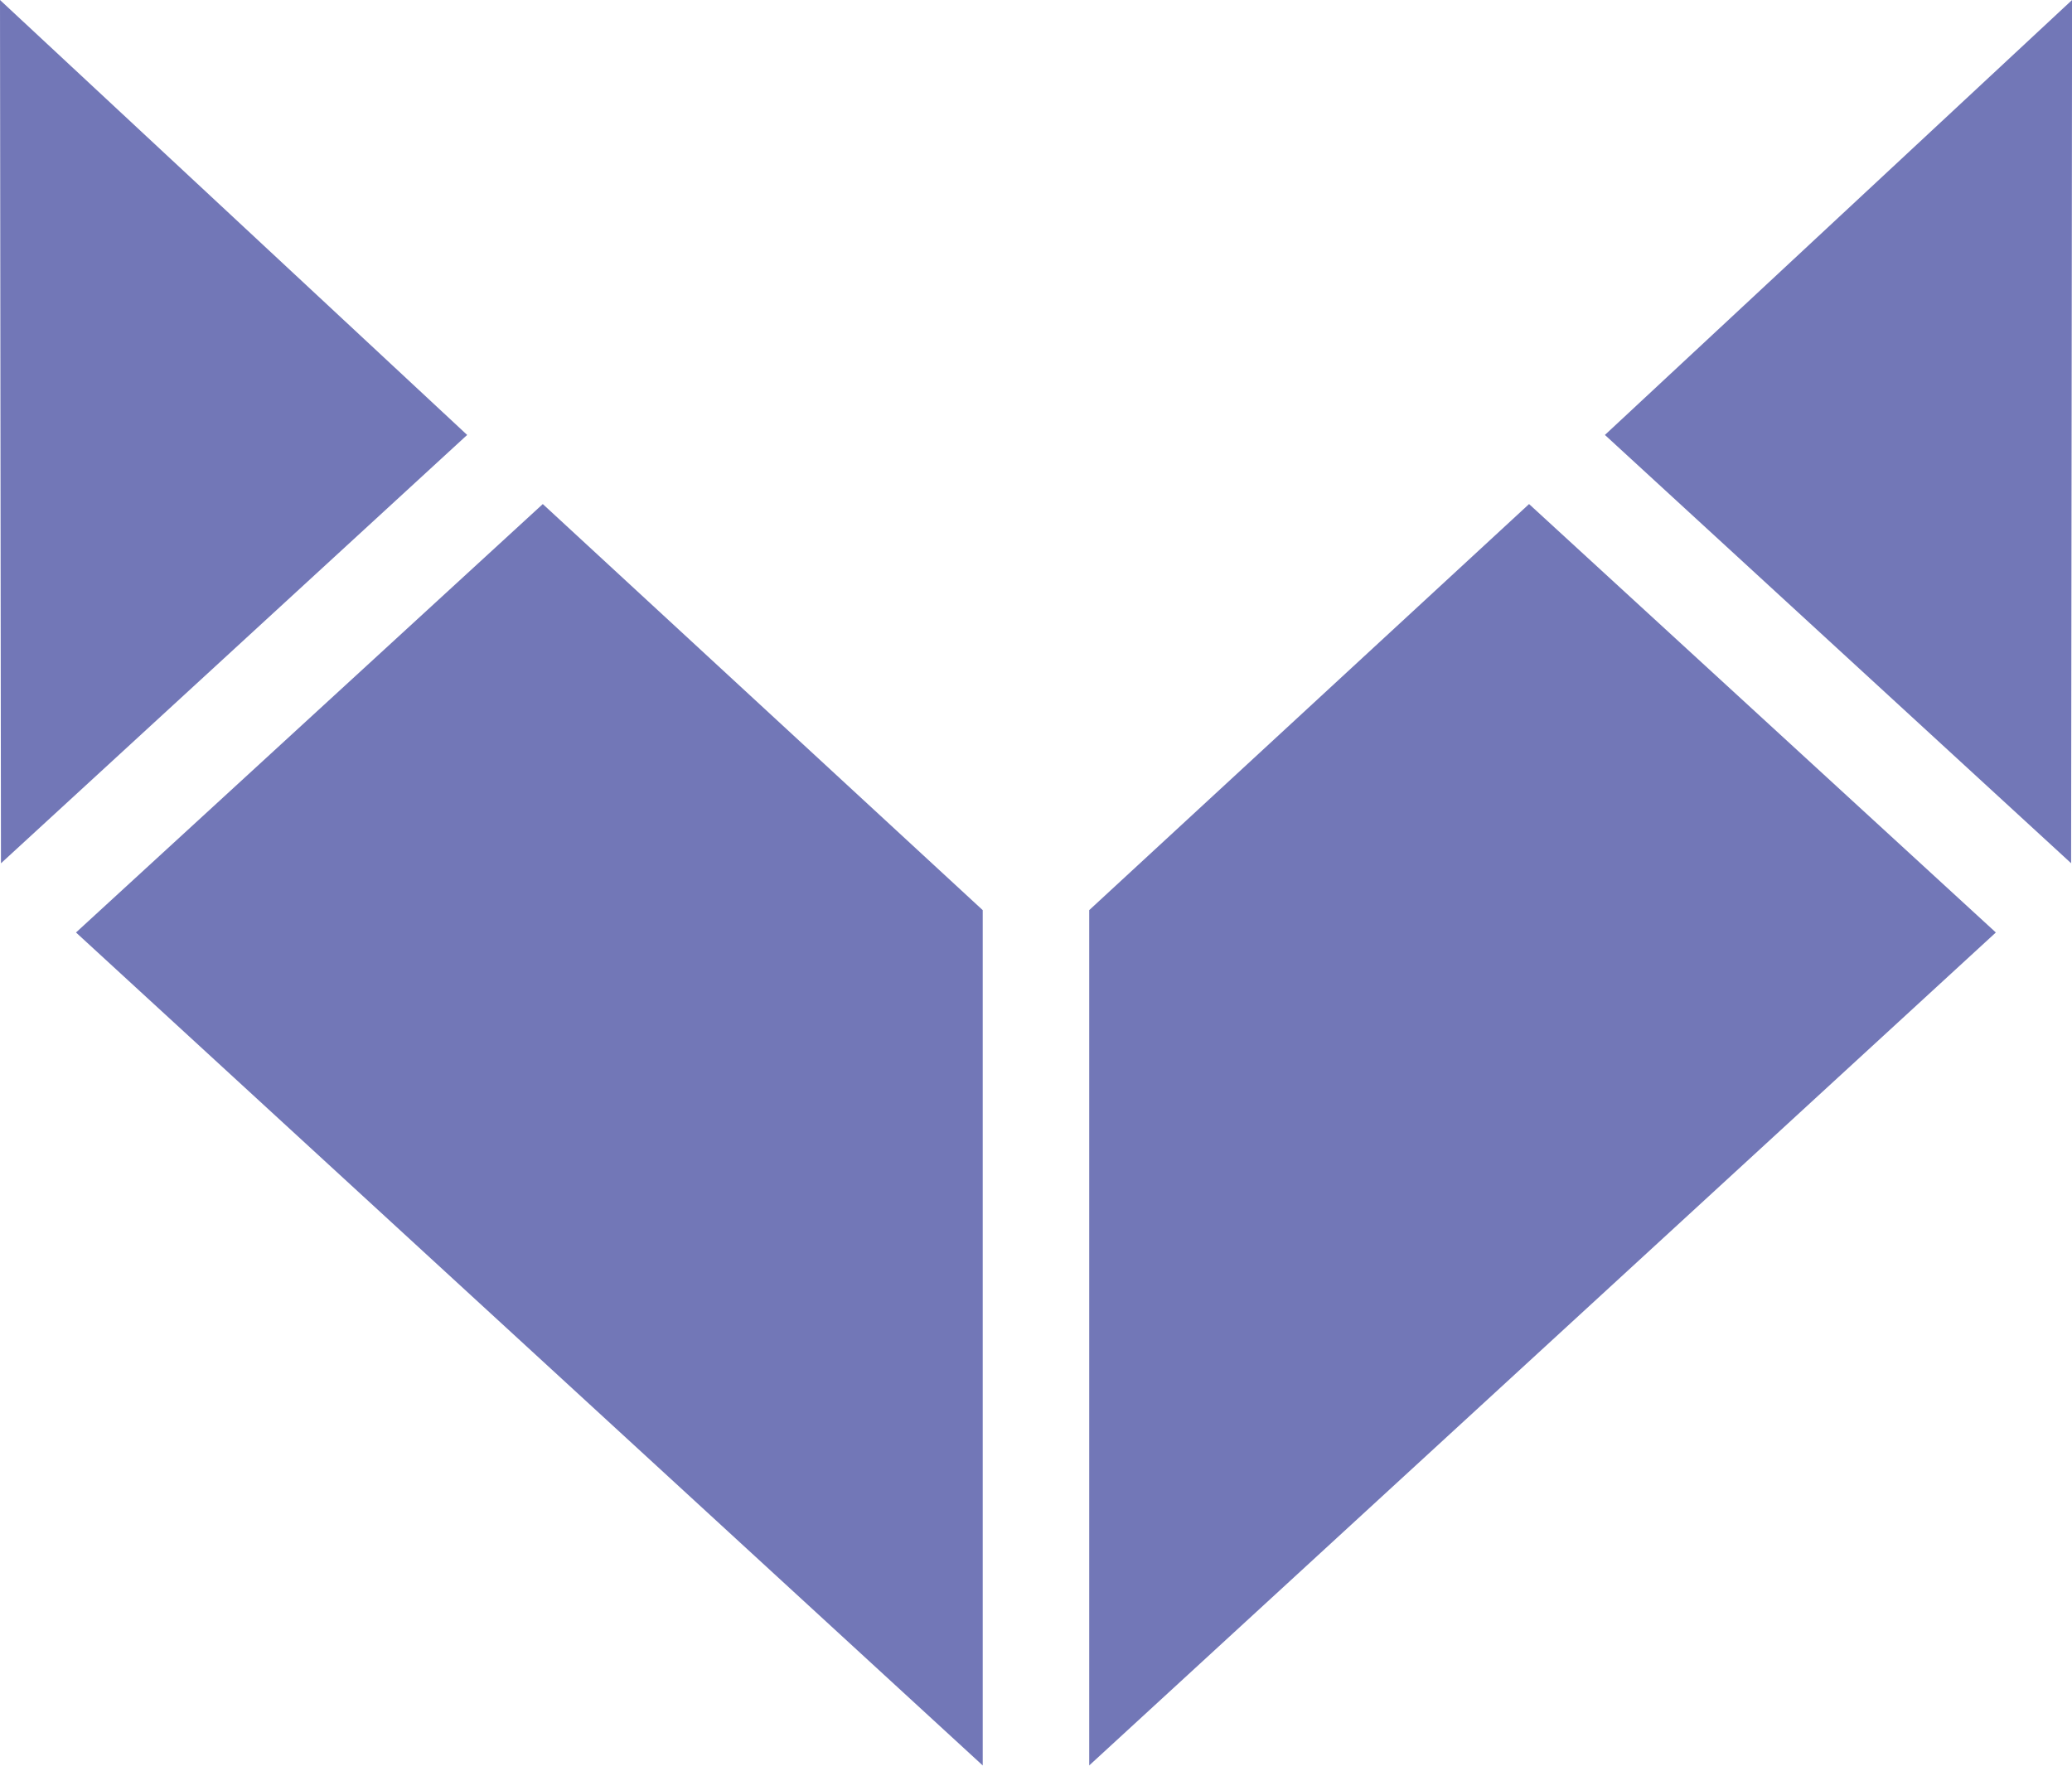
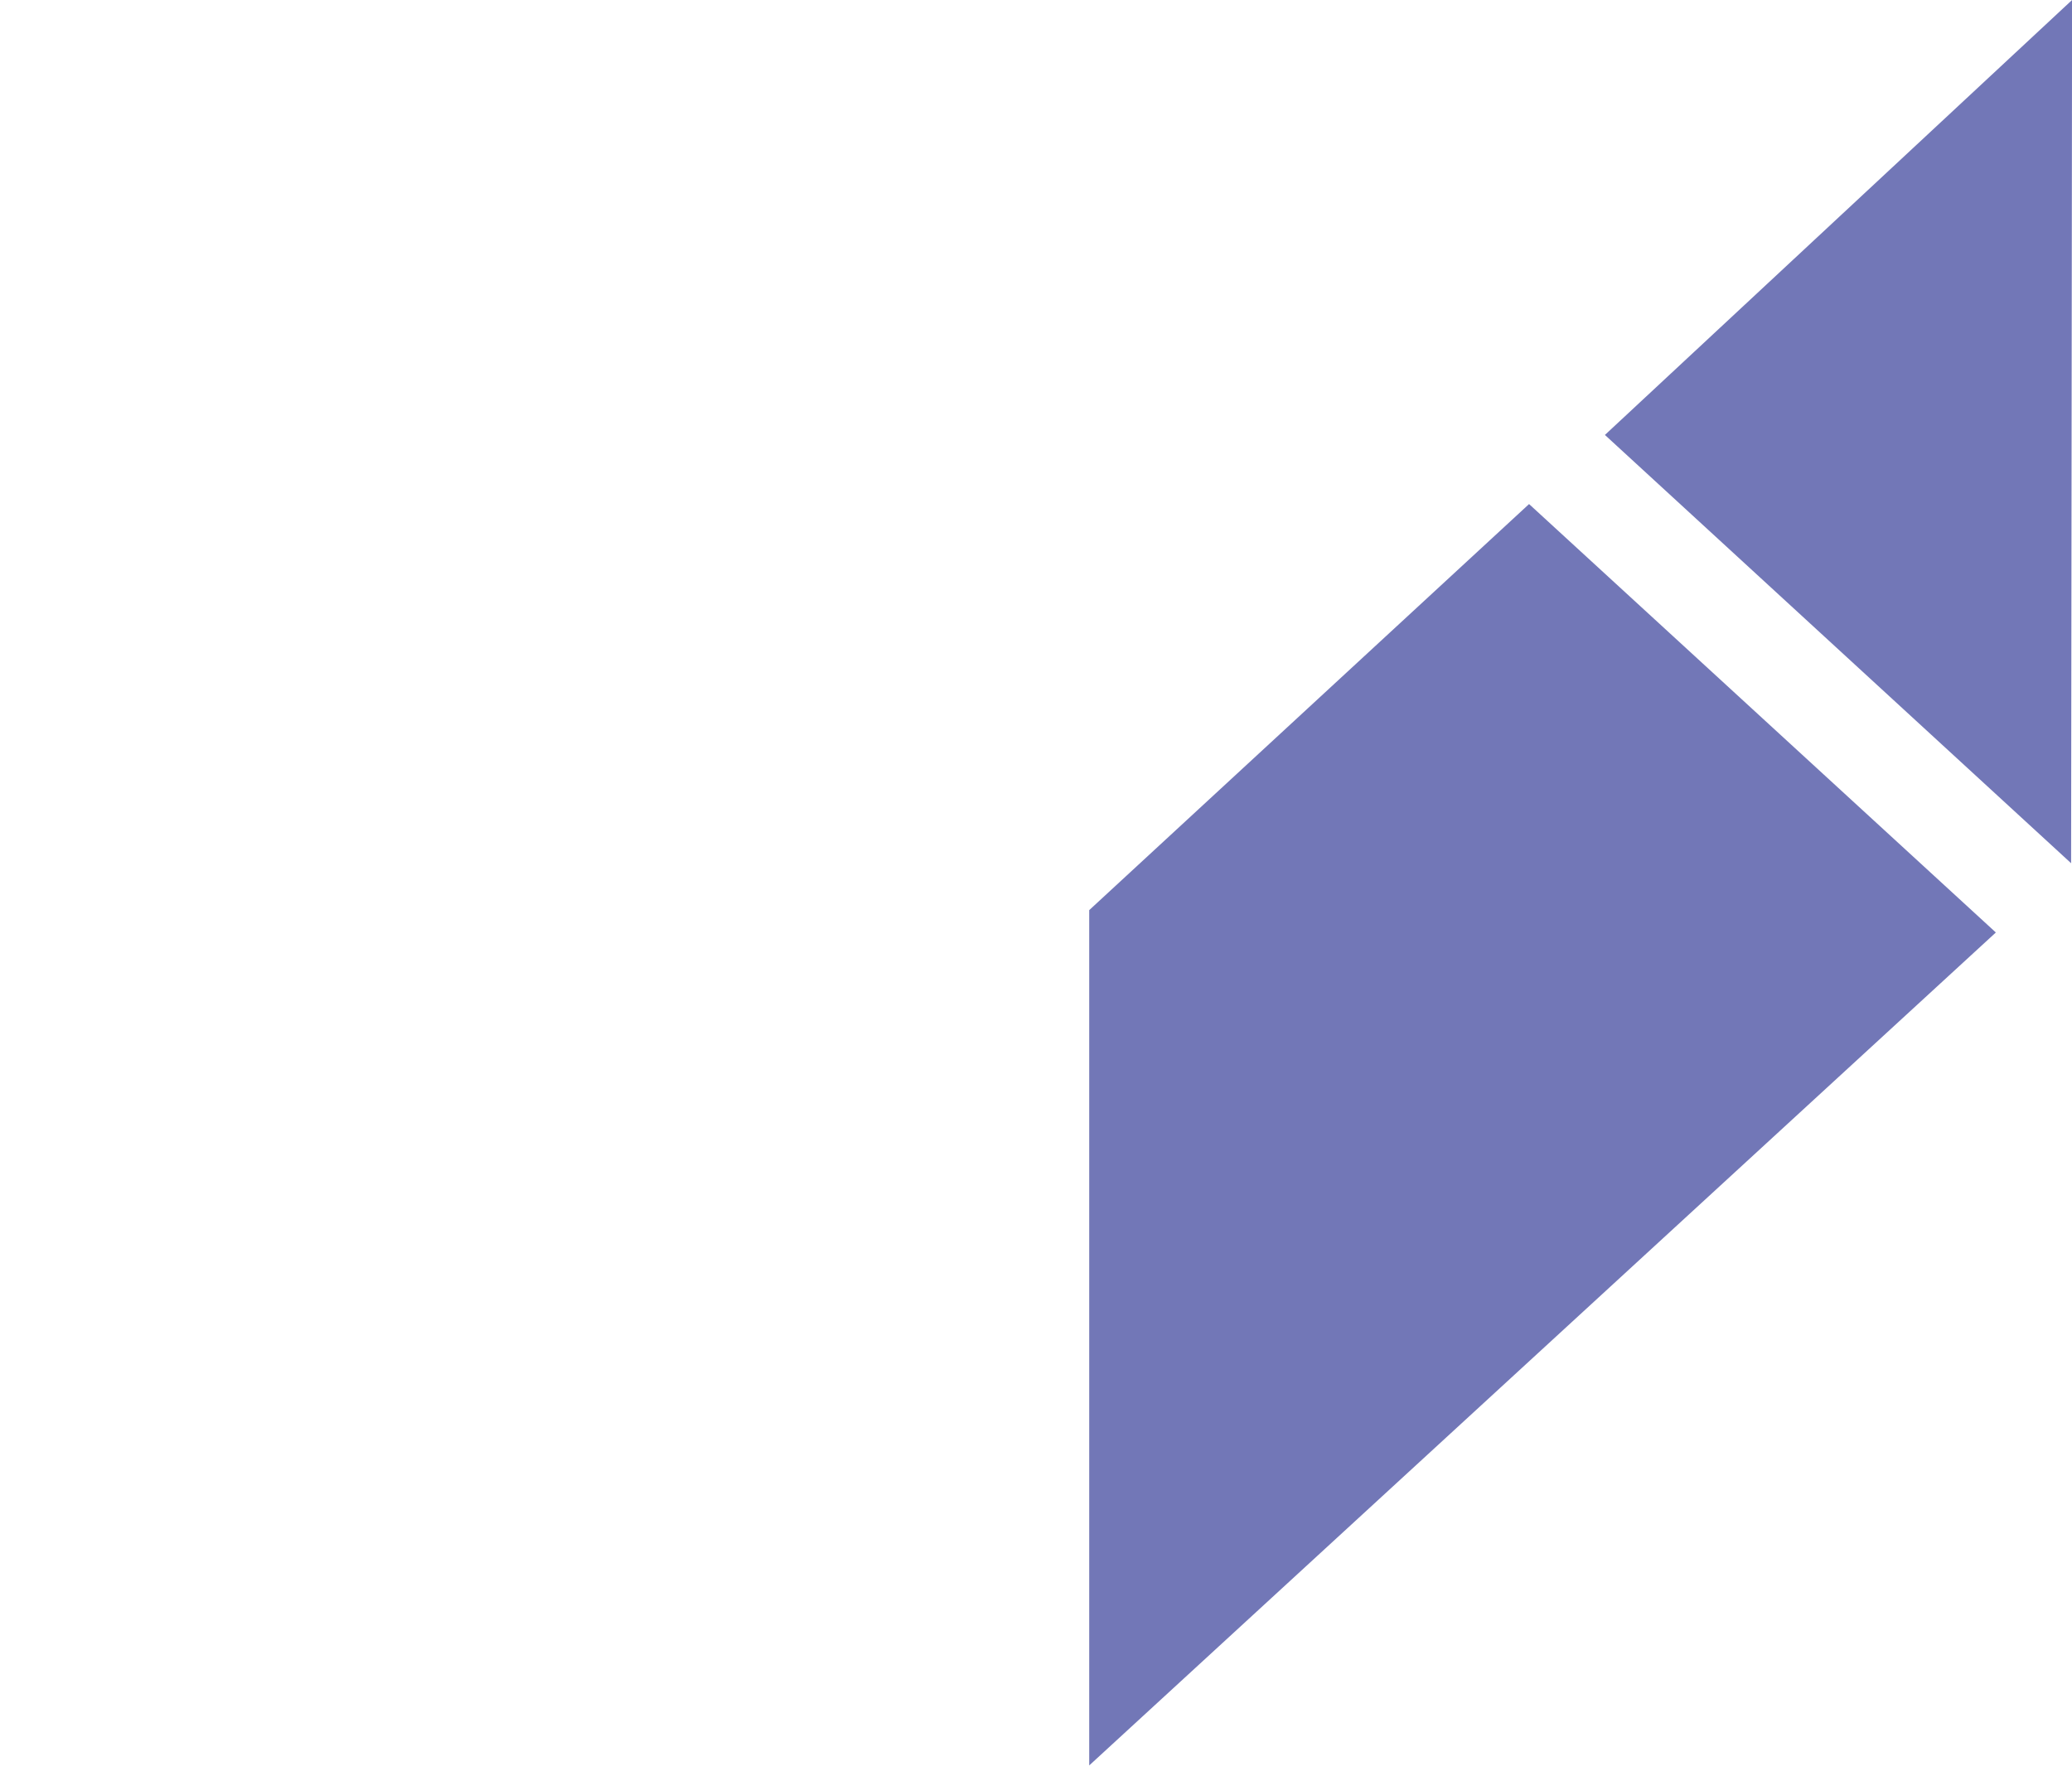
<svg xmlns="http://www.w3.org/2000/svg" width="28" height="24" viewBox="0 0 28 24" fill="none">
-   <path d="M7.335 6.812L13.28 12.3V23.859L1.027 12.602L7.335 6.812Z" fill="#7277B7" />
-   <path d="M0 0L0.013 11.667L6.313 5.878L0 0Z" fill="#7277B7" />
  <path d="M20.663 6.812L14.719 12.3V23.859L26.971 12.602L20.663 6.812Z" fill="#7277B7" />
  <path d="M21.688 5.878L27.988 11.666L28.001 0L21.688 5.878Z" fill="#7277B7" />
</svg>